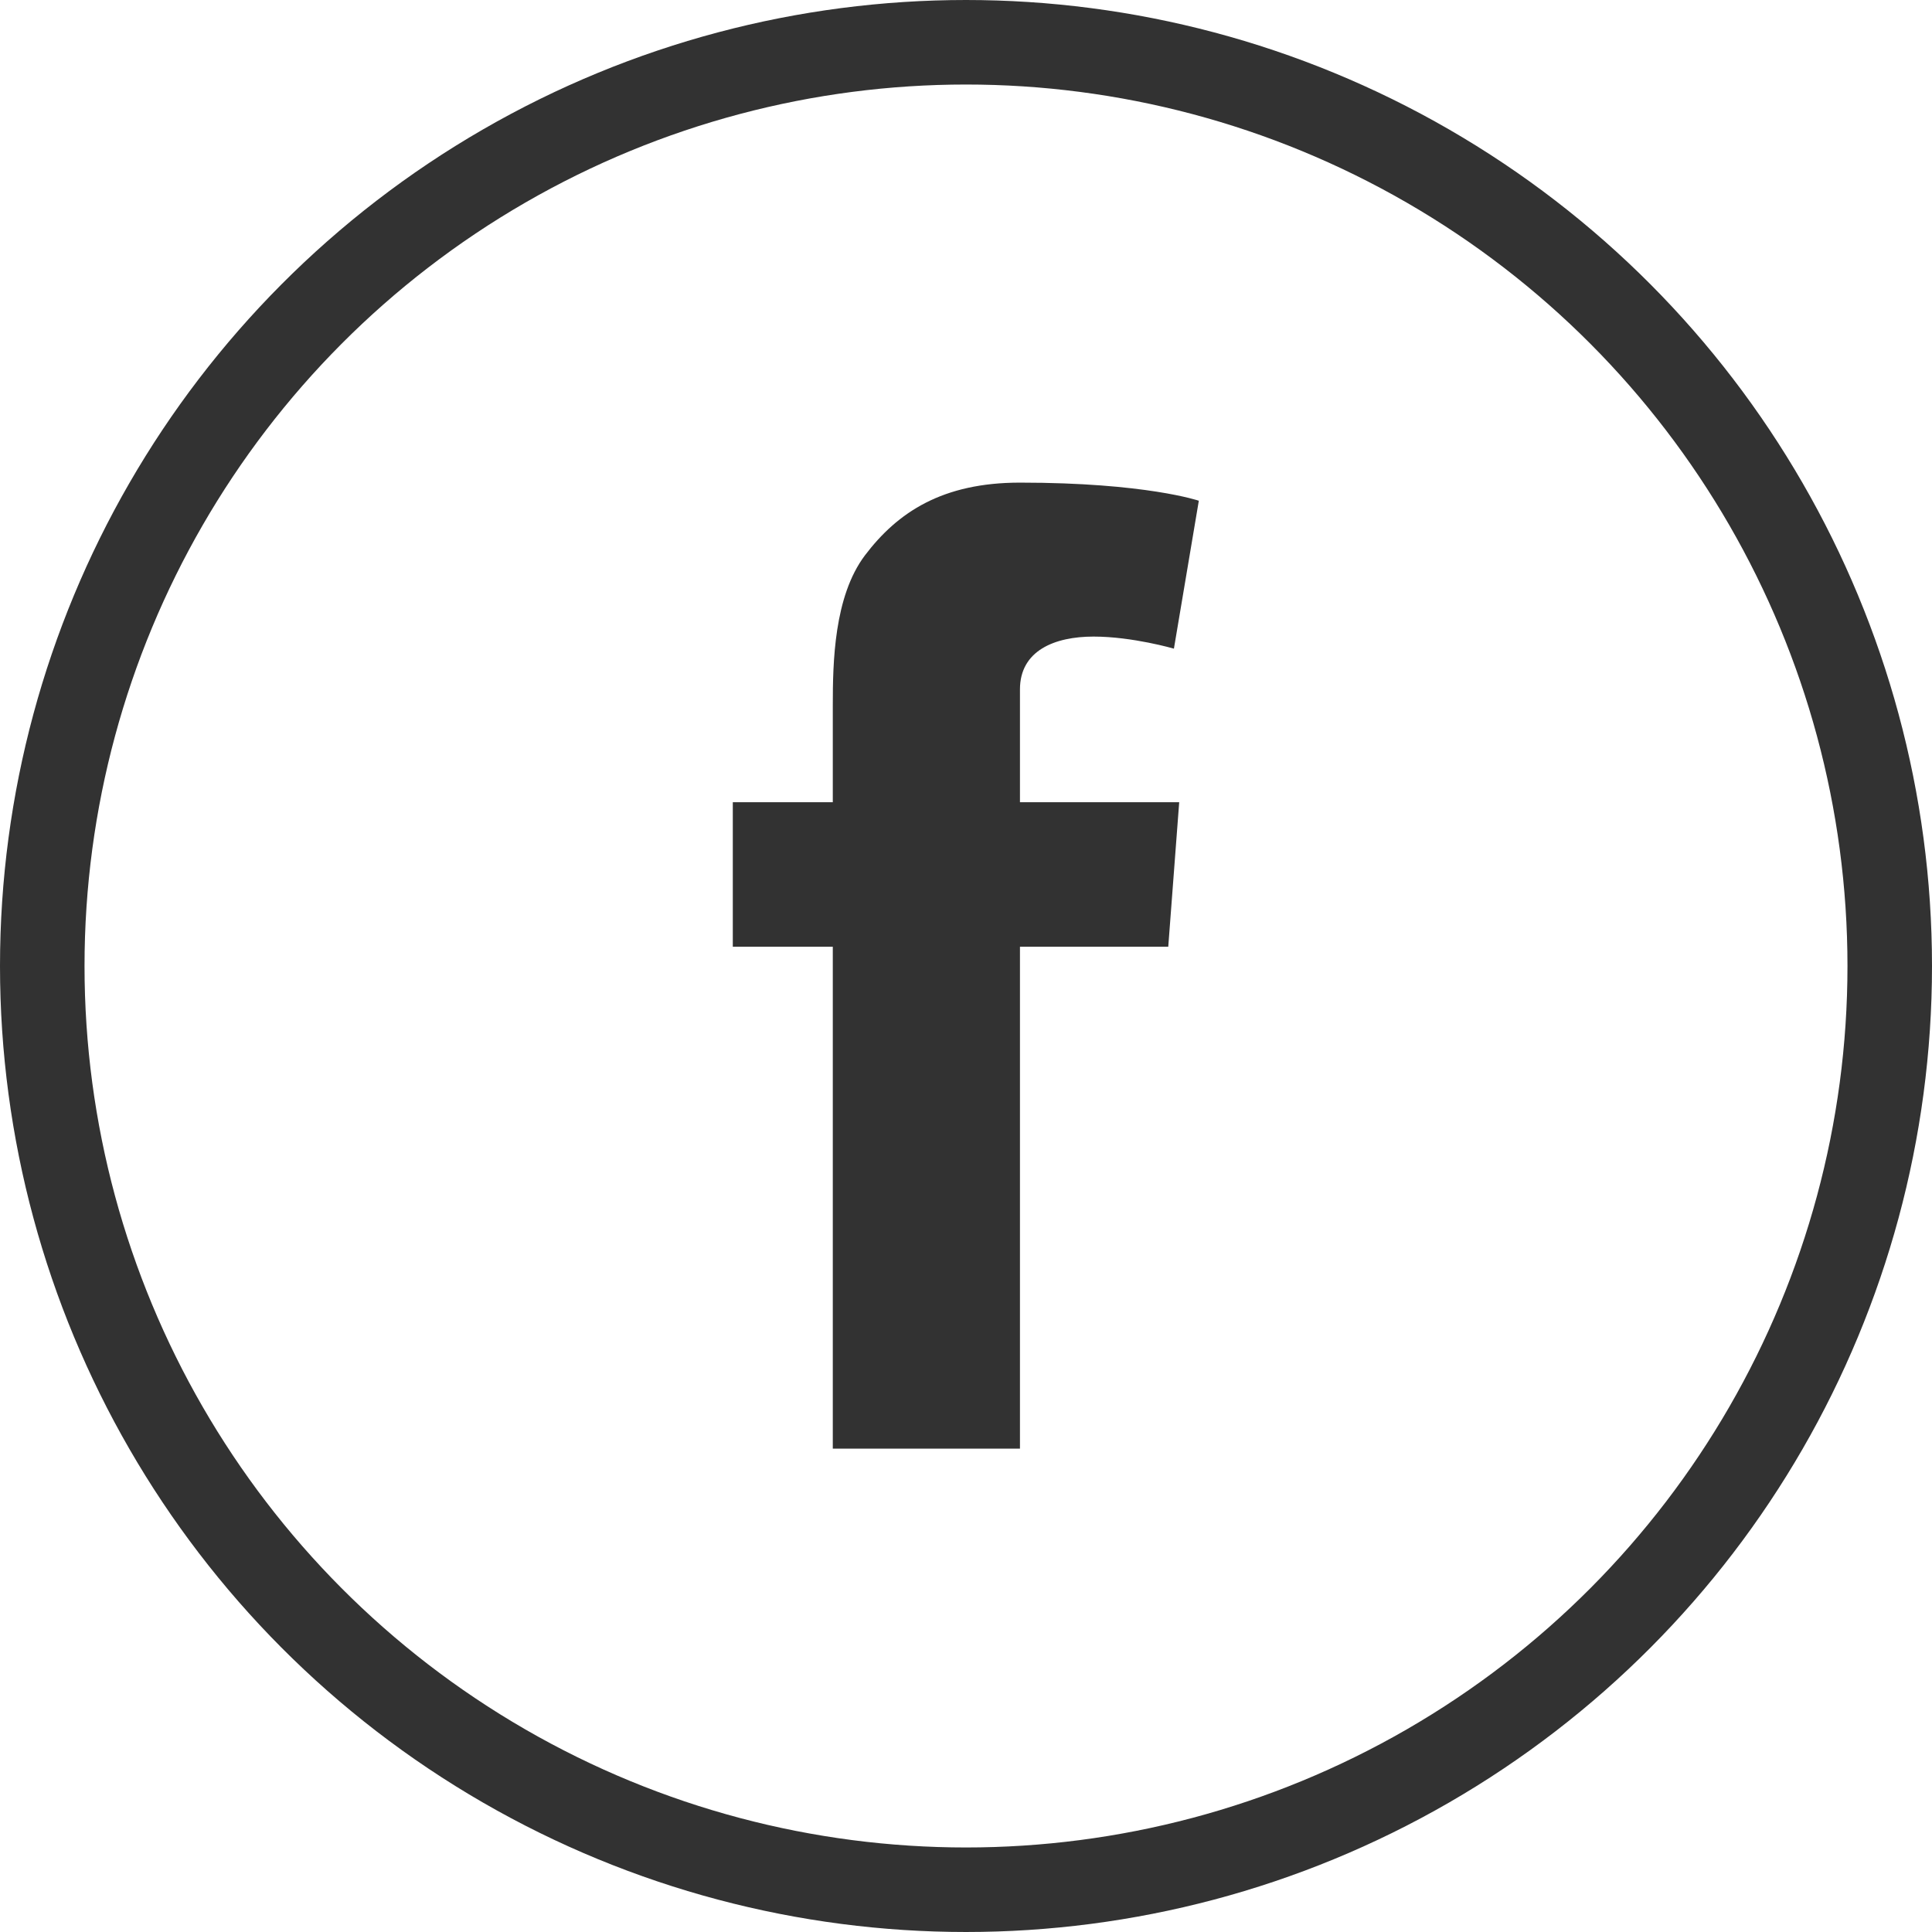
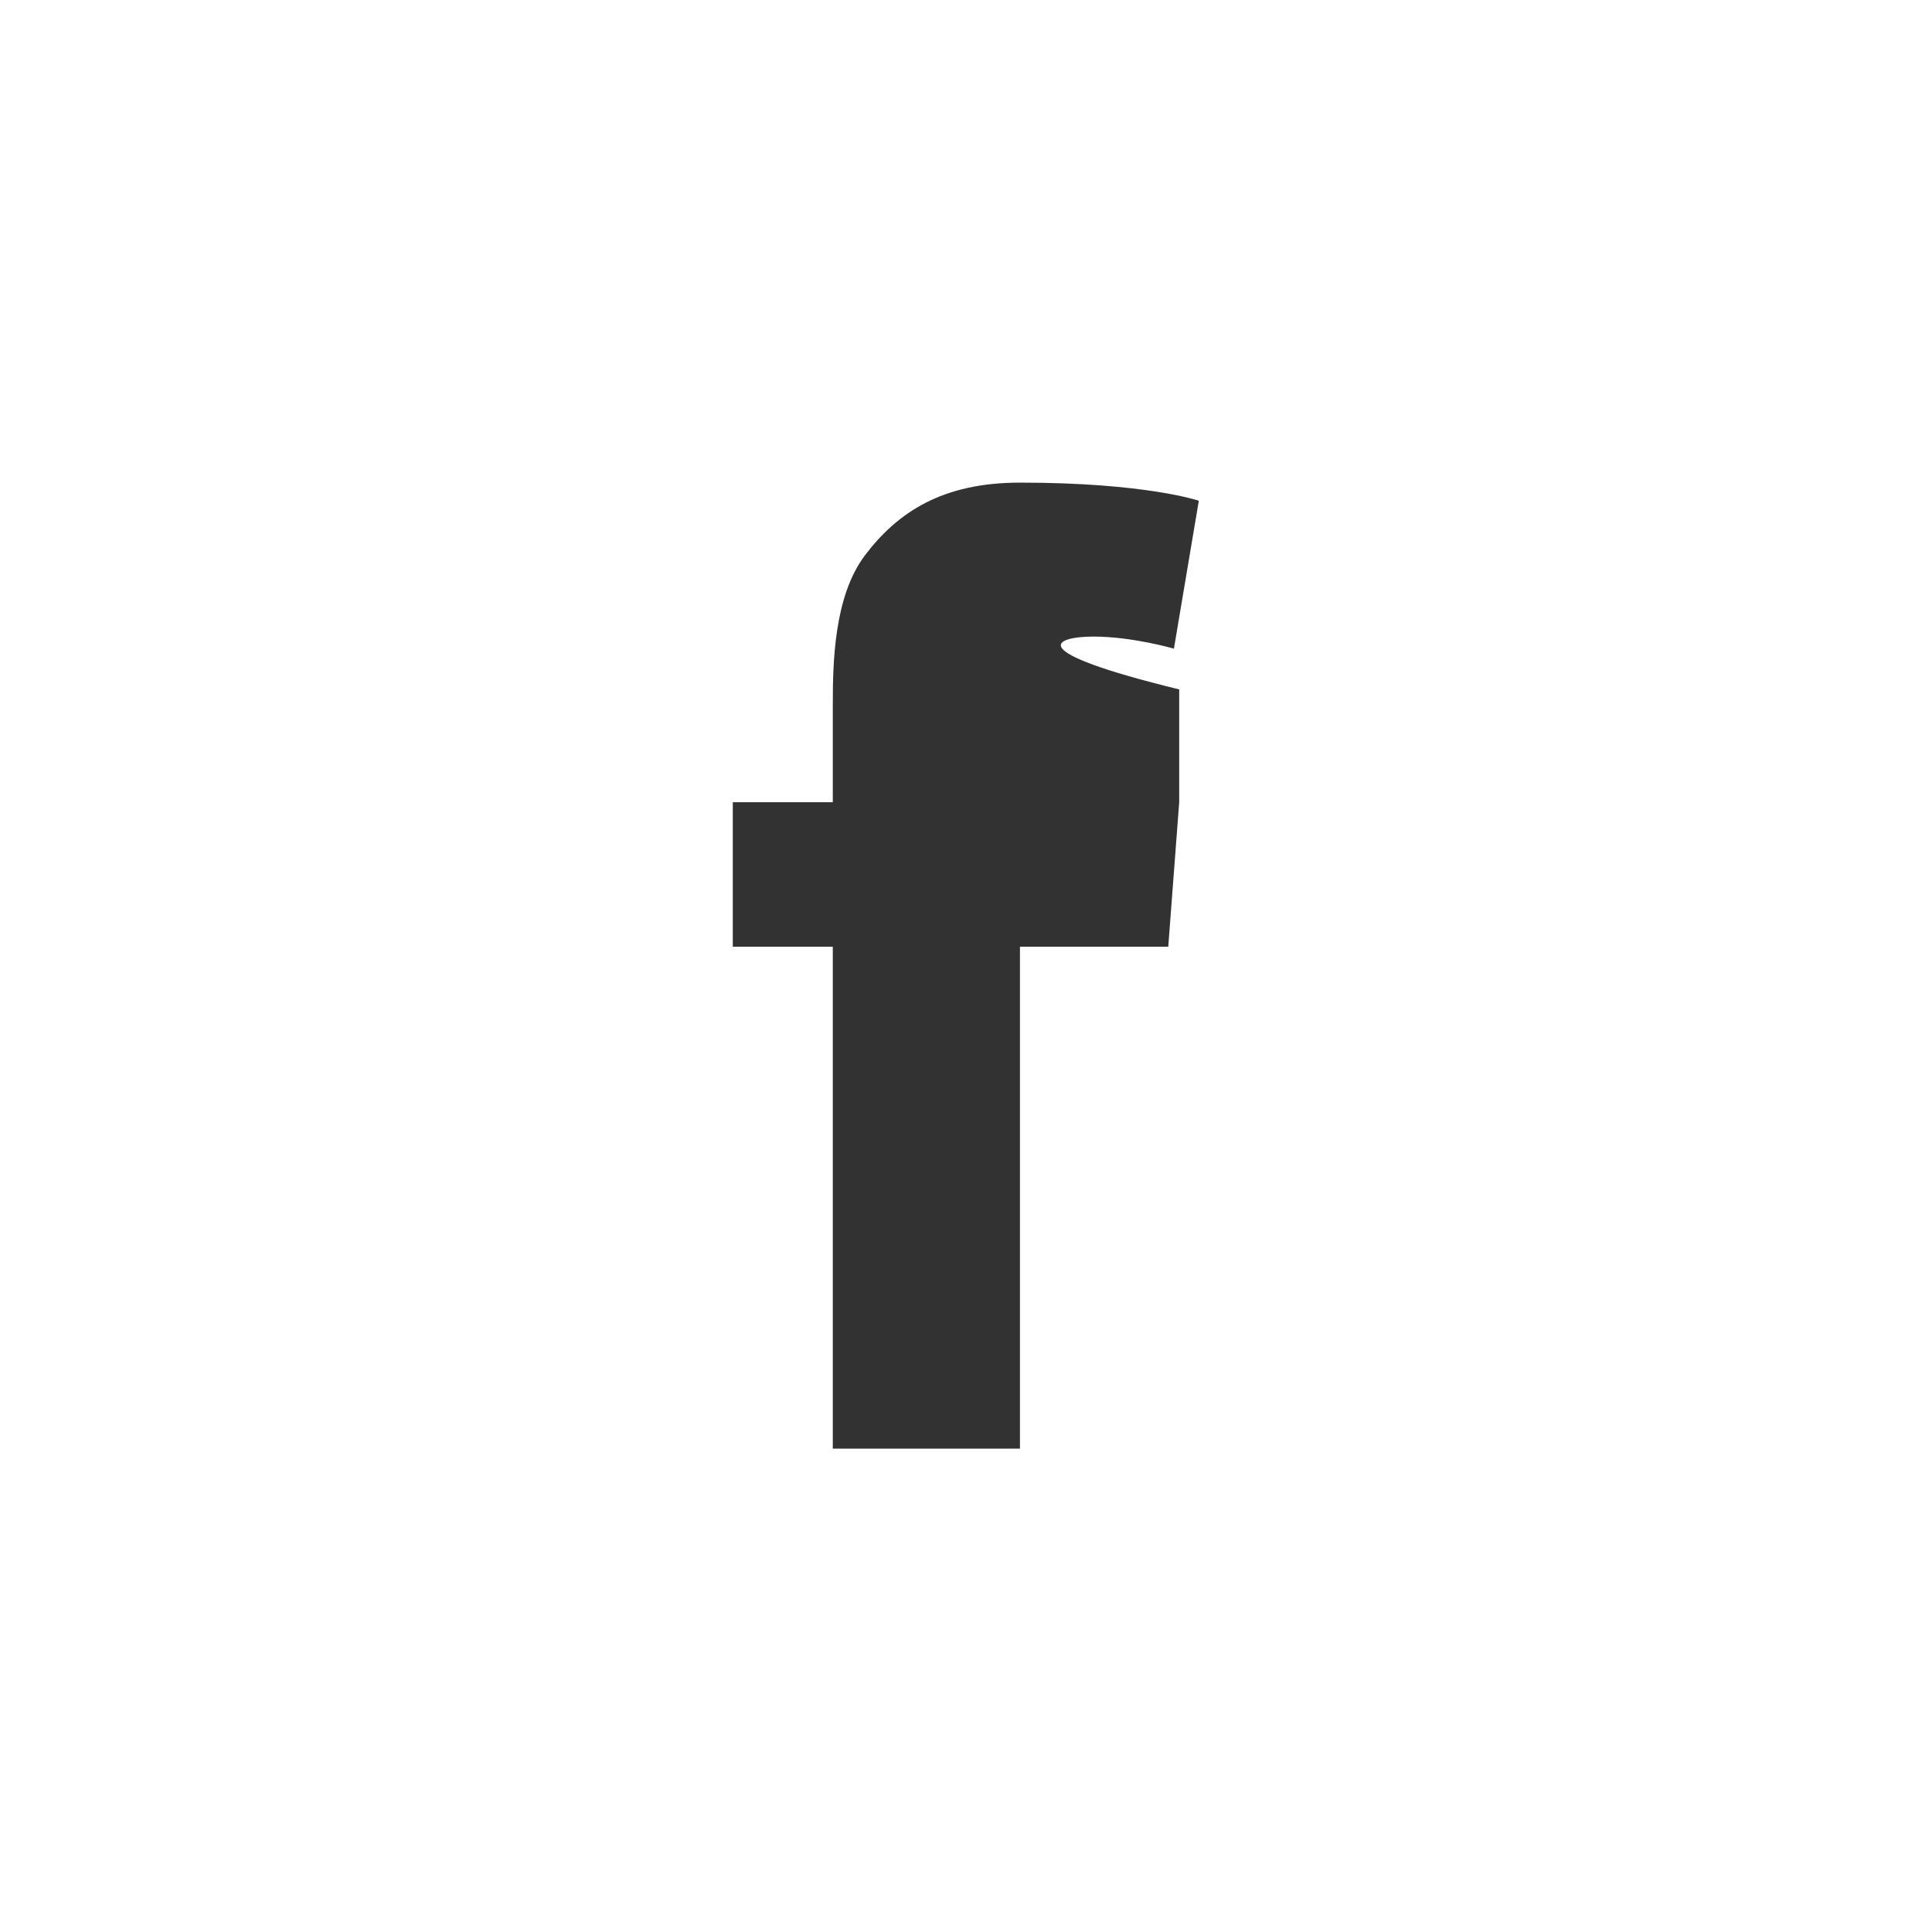
<svg xmlns="http://www.w3.org/2000/svg" fill="none" viewBox="0 0 800 800" height="800" width="800">
  <g clip-path="url(#clip0_251_15)">
-     <path fill="#323232" d="M452.813 263.594C468.906 263.594 486.094 268.594 486.094 268.594L496.406 207.344C496.406 207.344 474.531 199.844 422.344 199.844C390.313 199.844 371.719 212.031 358.125 230C345.312 247.031 344.844 274.375 344.844 292.031V332.188H303.438V392.031H344.844V599.844H422.344V392.031H483.75L488.281 332.188H422.344V285.469C422.344 269.375 436.719 263.594 452.813 263.594Z" />
-     <circle stroke-width="35" stroke="#323232" r="382.5" cy="400" cx="400" />
+     <path fill="#323232" d="M452.813 263.594C468.906 263.594 486.094 268.594 486.094 268.594L496.406 207.344C496.406 207.344 474.531 199.844 422.344 199.844C390.313 199.844 371.719 212.031 358.125 230C345.312 247.031 344.844 274.375 344.844 292.031V332.188H303.438V392.031H344.844V599.844H422.344V392.031H483.75L488.281 332.188V285.469C422.344 269.375 436.719 263.594 452.813 263.594Z" />
  </g>
  <defs>
    <clipPath id="clip0_251_15">
      <rect fill="white" height="800" width="800" />
    </clipPath>
  </defs>
</svg>